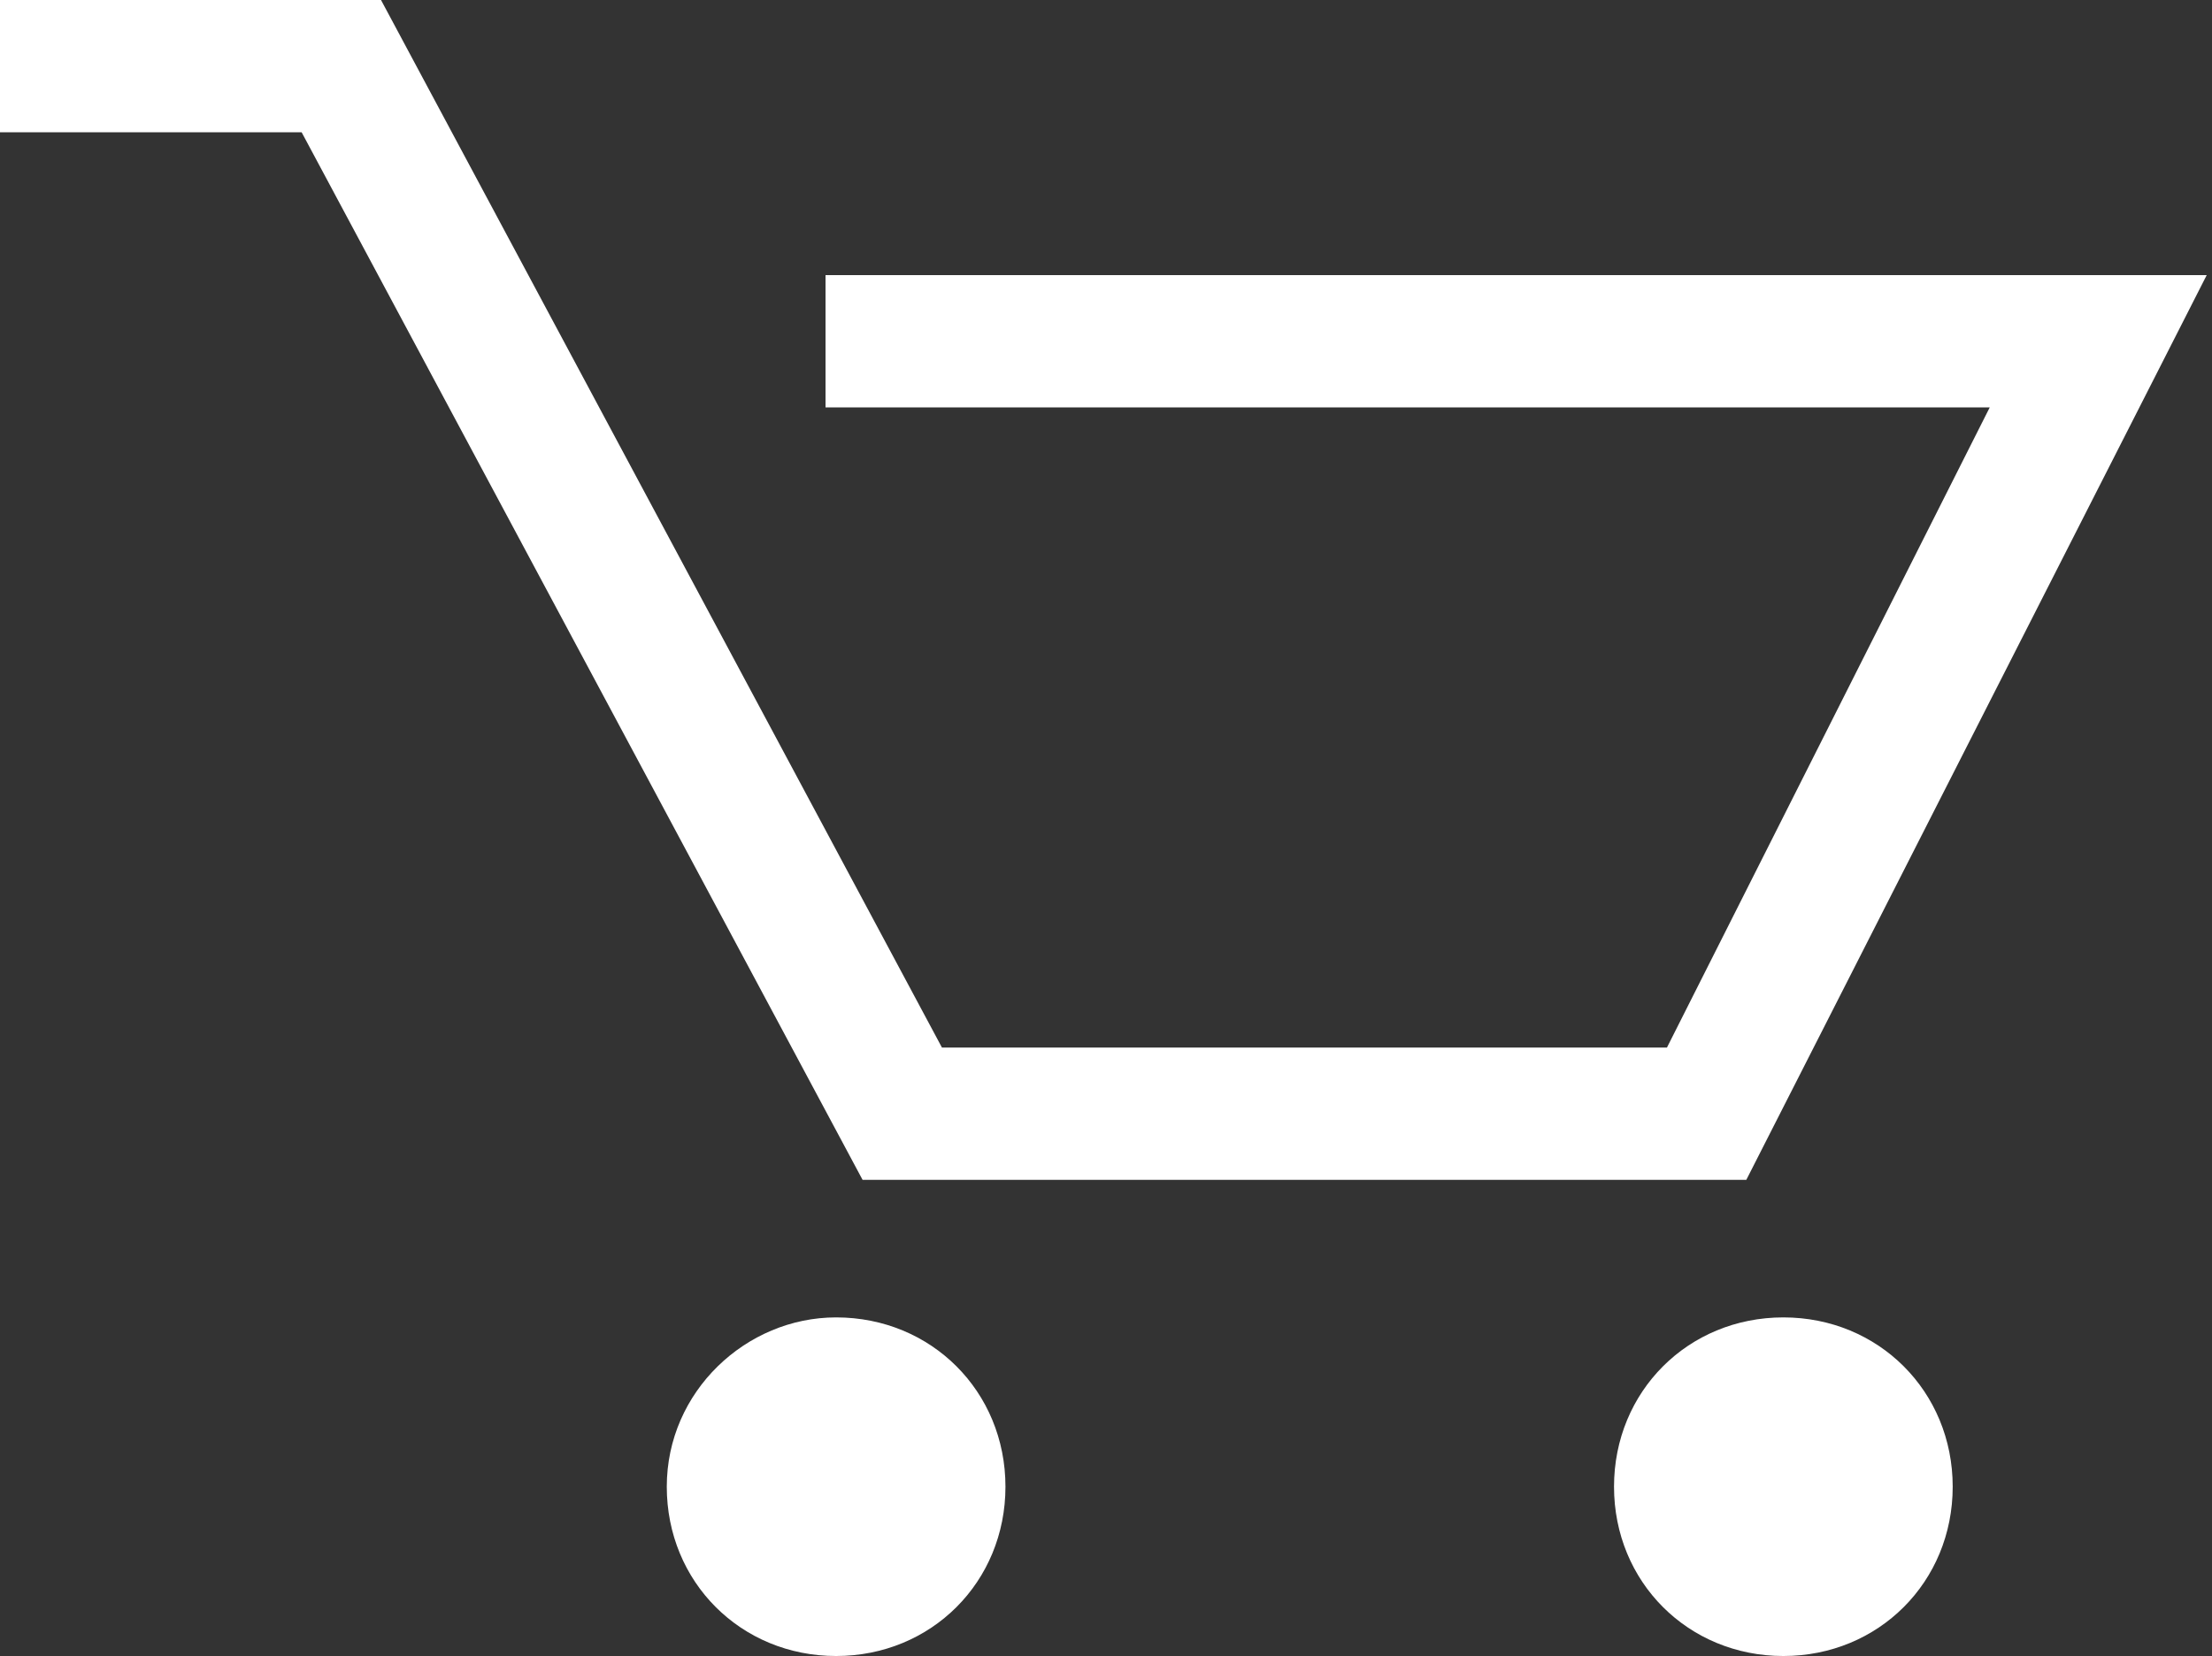
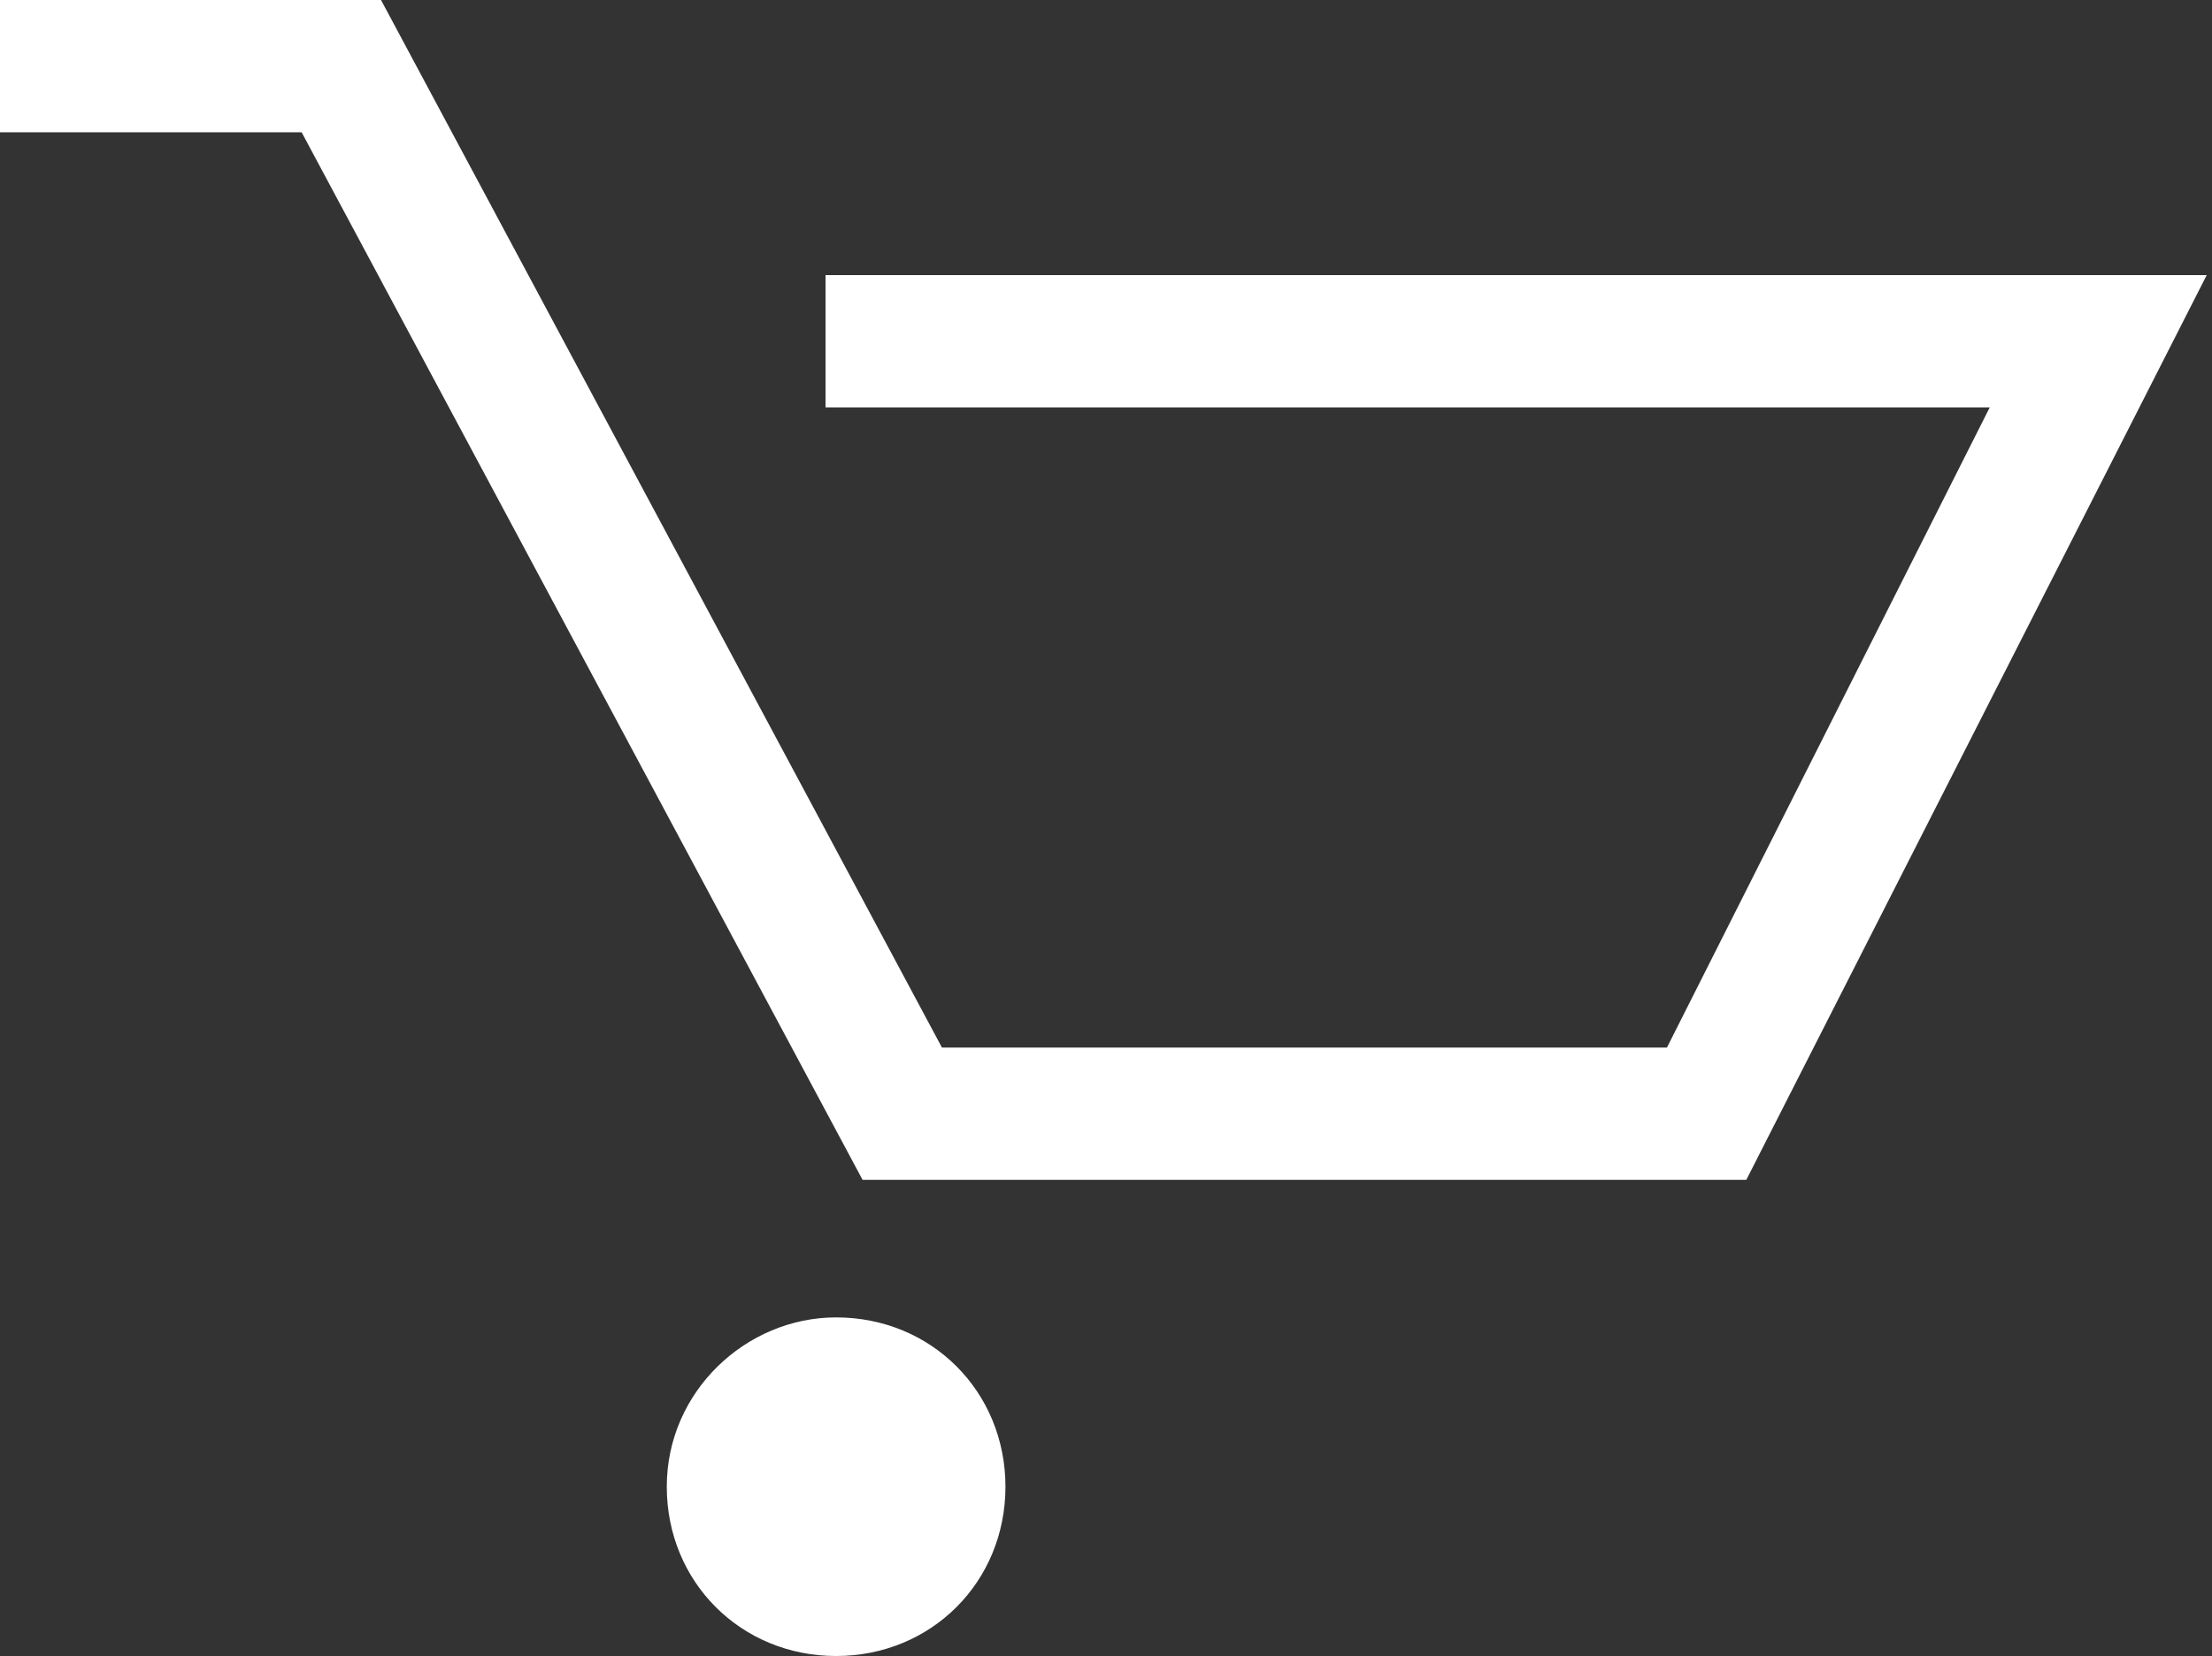
<svg xmlns="http://www.w3.org/2000/svg" version="1.1" id="Layer_1" x="0px" y="0px" viewBox="-260.1 381.6 41.8 31.3" enable-background="new -260.1 381.6 41.8 31.3" xml:space="preserve">
  <rect x="-260.1" y="381.6" width="41.8" height="31.3" fill="#333333" stroke="none" />
  <g>
    <polygon fill="#FFFFFF" points="-244.5,386.8 -244.5,389.3 -222.5,389.3 -228.6,401.4 -242.3,401.4 -252.9,381.6 -260.1,381.6    -260.1,384.1 -254.4,384.1 -243.8,403.9 -227.1,403.9 -218.4,386.8  " />
-     <path fill="#FFFFFF" d="M-229.6,409.7c0,1.8,1.4,3.2,3.2,3.2c1.8,0,3.2-1.4,3.2-3.2c0-1.8-1.4-3.2-3.2-3.2   C-228.2,406.5-229.6,407.9-229.6,409.7L-229.6,409.7z" />
    <path fill="#FFFFFF" d="M-247.5,409.7c0,1.8,1.4,3.2,3.2,3.2c1.8,0,3.2-1.4,3.2-3.2c0-1.8-1.4-3.2-3.2-3.2   C-246,406.5-247.5,407.9-247.5,409.7L-247.5,409.7z" />
  </g>
</svg>